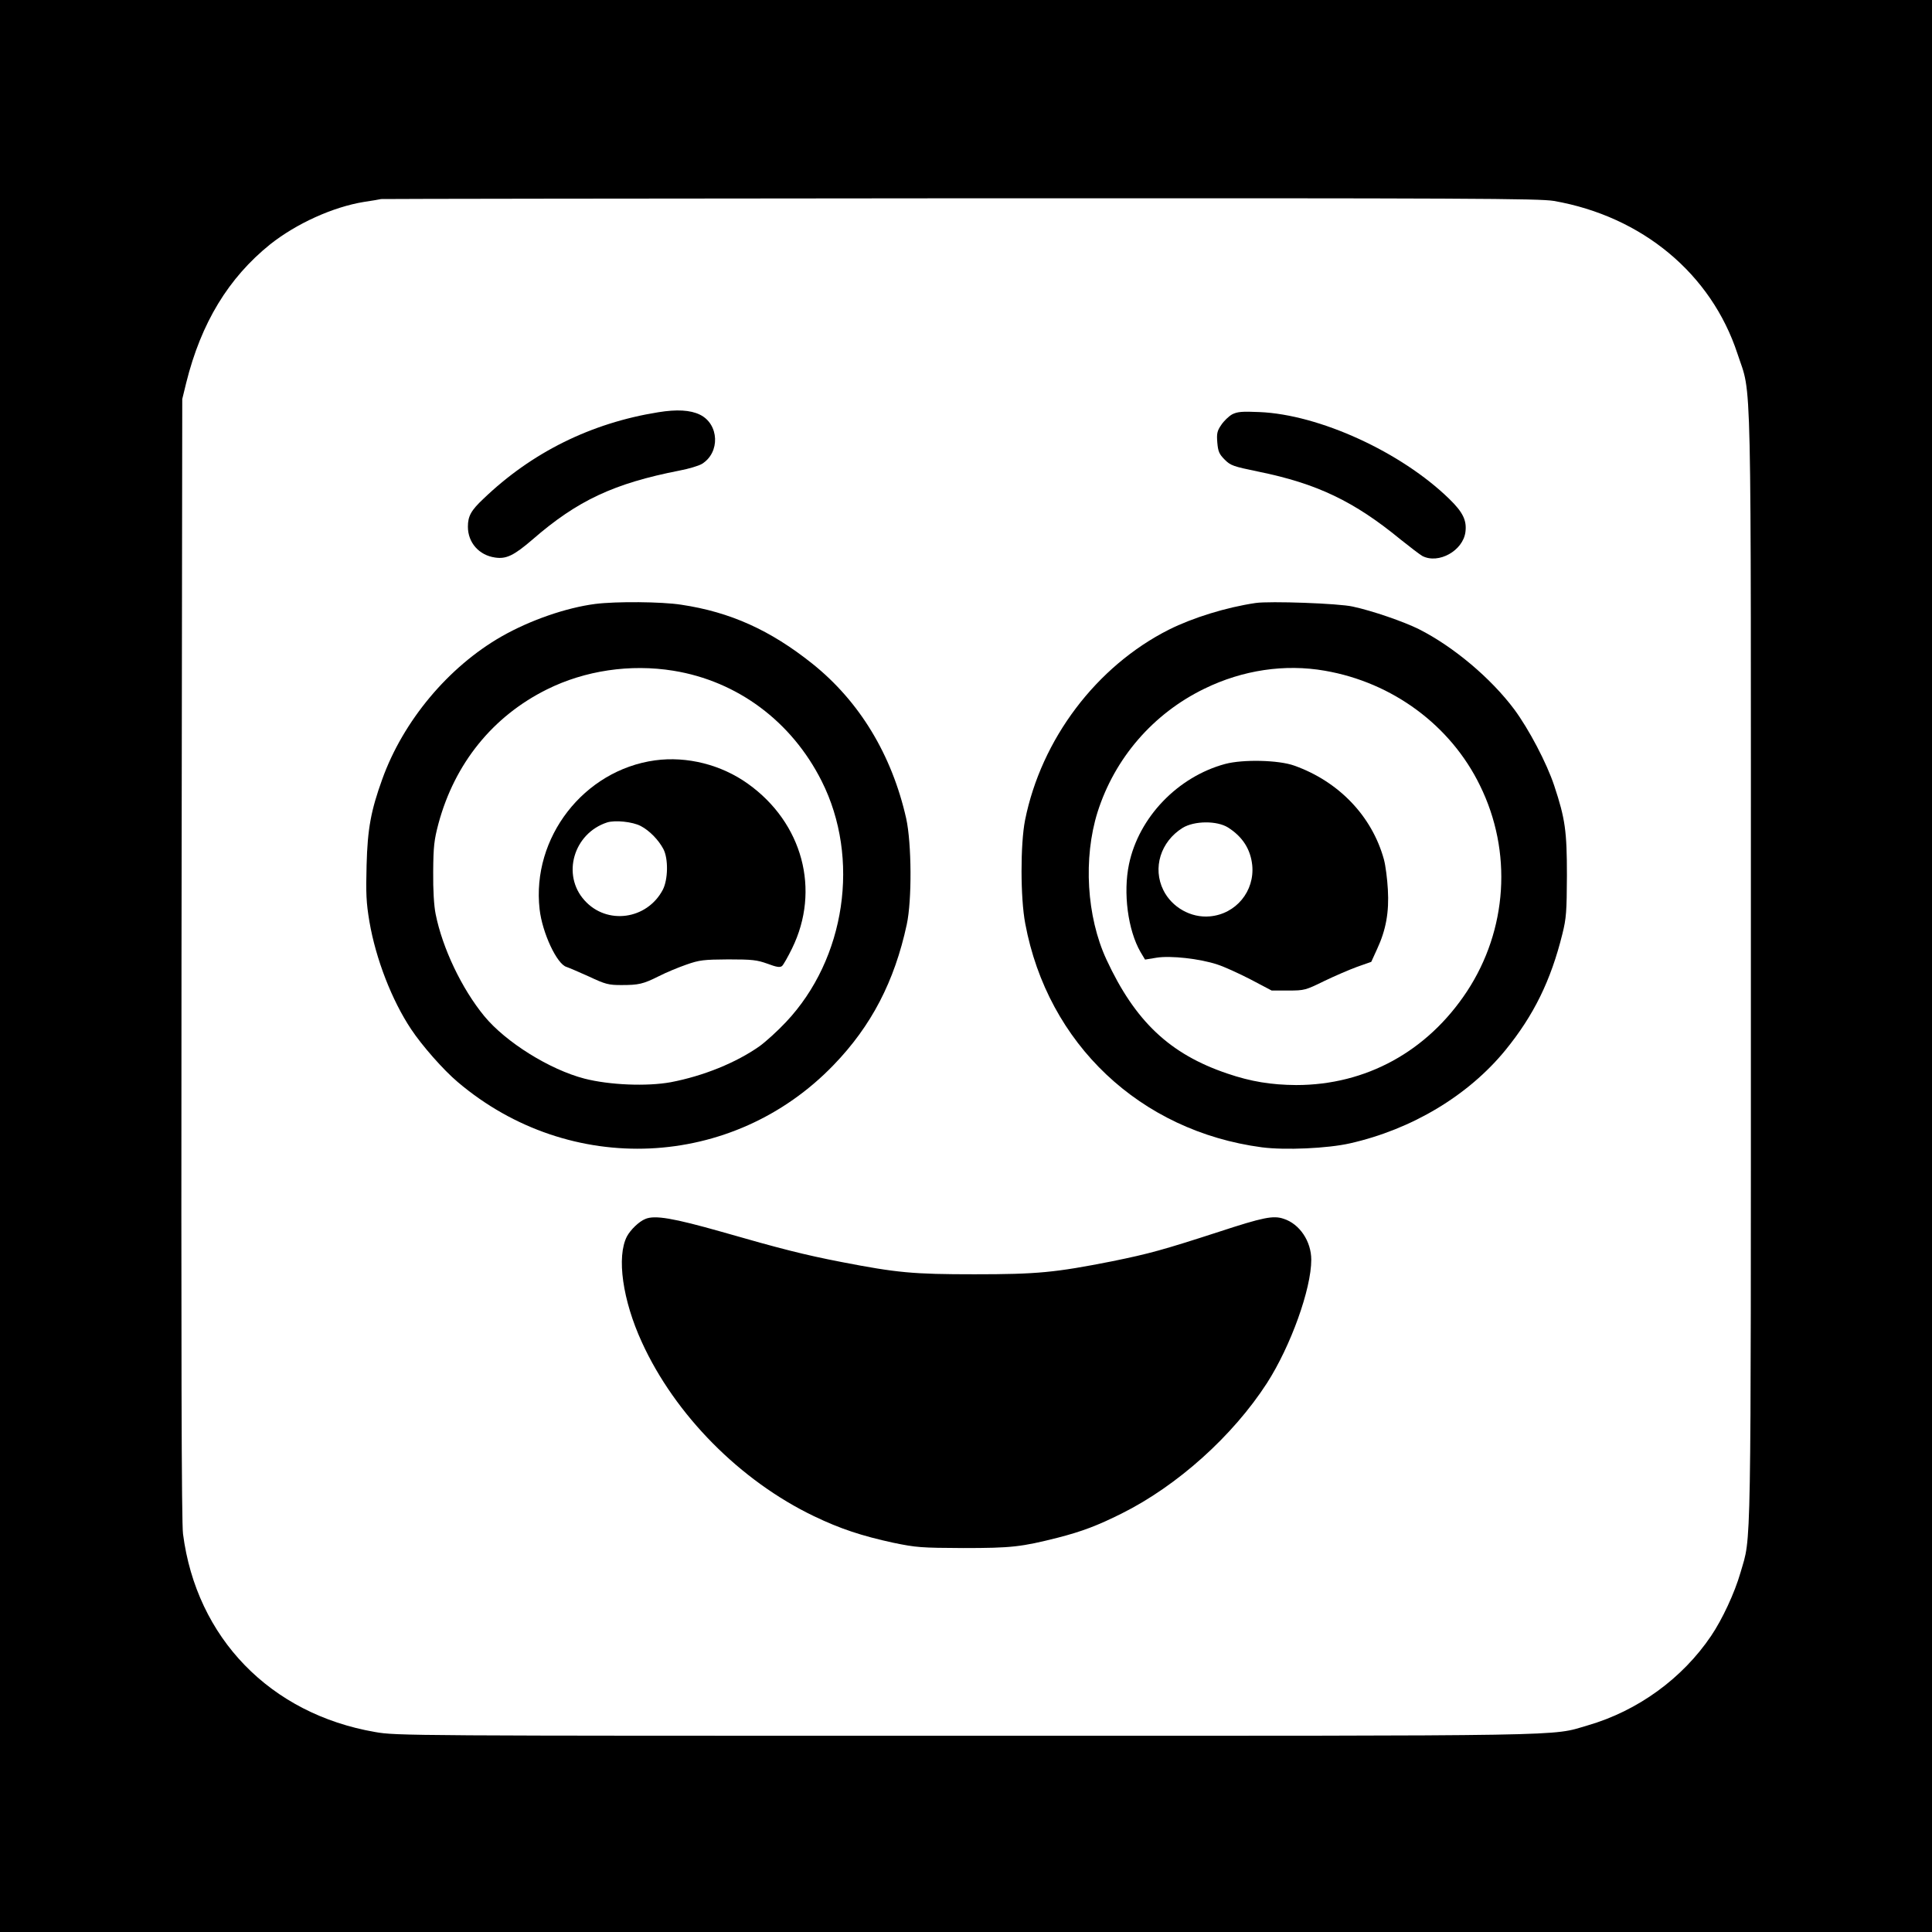
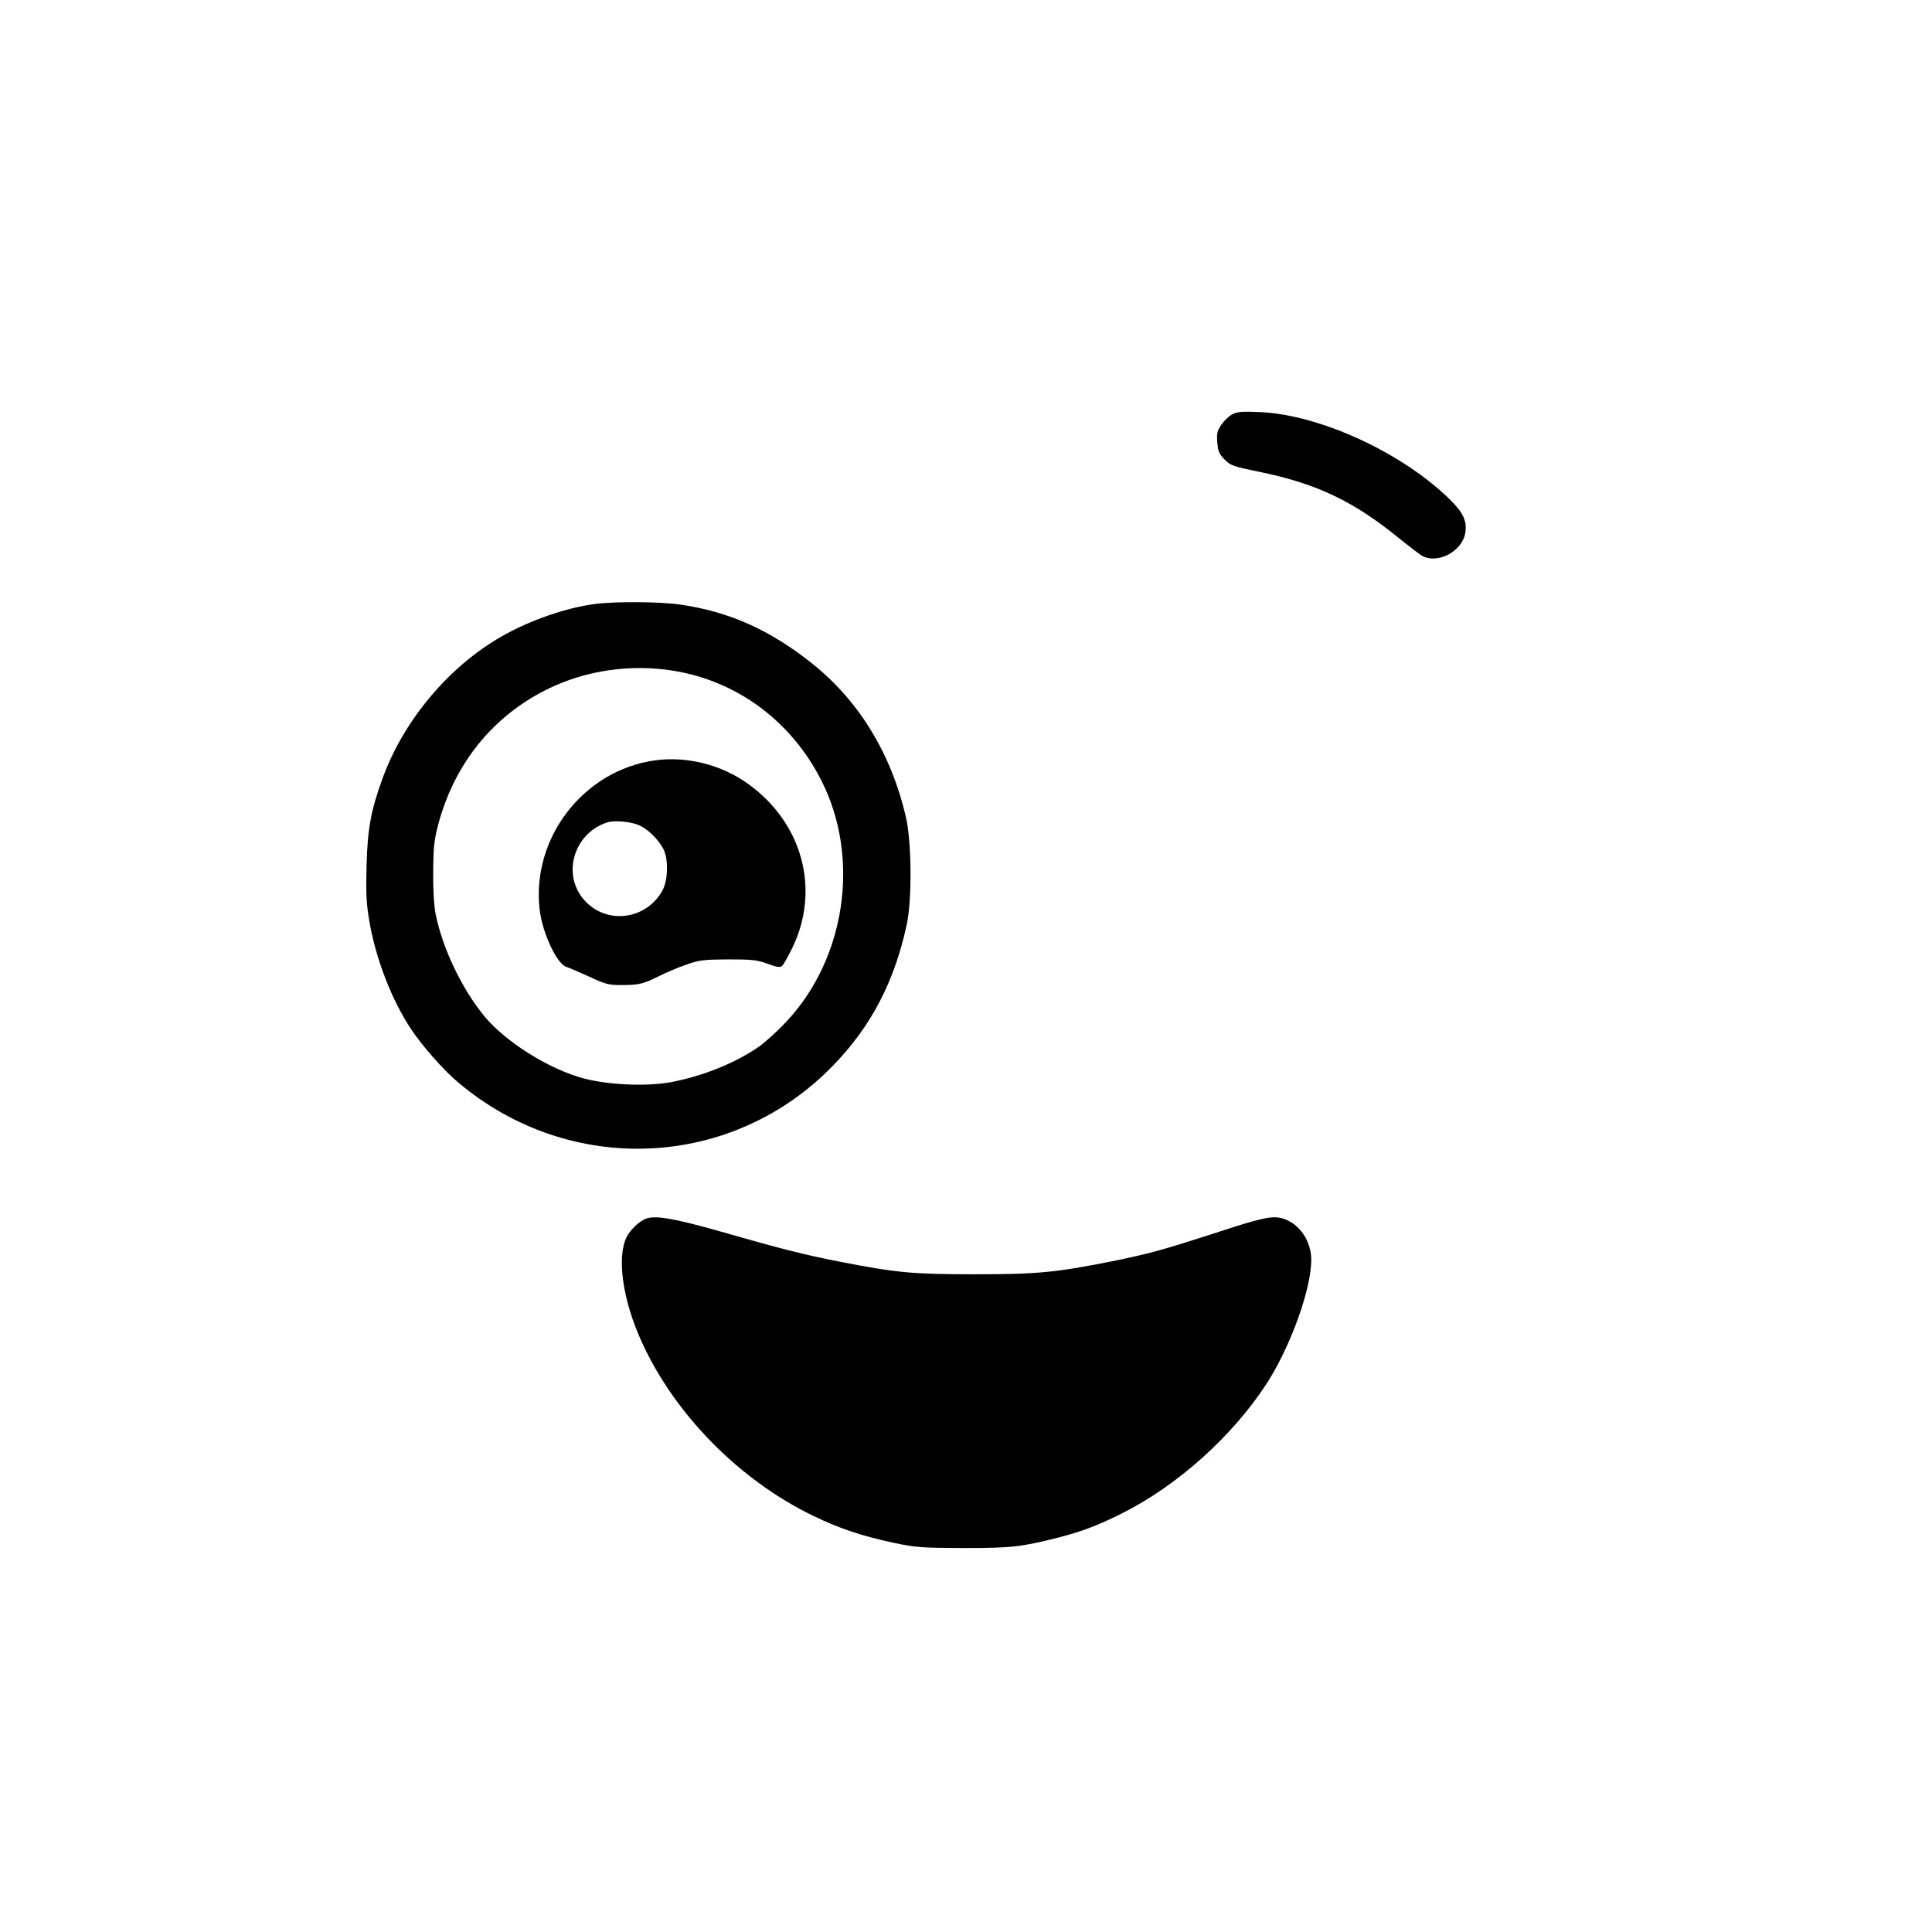
<svg xmlns="http://www.w3.org/2000/svg" version="1.0" width="1024pt" height="1024pt" viewBox="0 0 1024 1024" preserveAspectRatio="xMidYMid meet">
  <g transform="translate(0,1024) scale(0.1,-0.1)" fill="#000000" stroke="none">
-     <path d="M0 5120 l0 -5120 5120 0 5120 0 0 5120 0 5120 -5120 0 -5120 0 0 -5120z m8236 4055 c468 -82 834 -386 973 -810 77 -235 71 20 71 -3256 0 -3193 3 -3002 -55 -3204 -31 -108 -97 -249 -156 -336 -152 -225 -388 -397 -654 -474 -200 -58 -17 -55 -3297 -55 -2950 0 -3019 0 -3130 20 -556 96 -947 499 -1018 1050 -8 60 -10 947 -8 3050 l4 2965 21 86 c79 318 224 556 445 734 139 110 332 198 498 225 41 6 82 13 90 15 8 1 1390 3 3071 4 2711 1 3066 -1 3145 -14z" />
-     <path d="M3489 8055 c-356 -57 -671 -213 -927 -459 -66 -62 -82 -92 -82 -148 0 -84 59 -151 144 -163 59 -9 99 10 198 95 239 208 433 298 780 366 48 9 101 25 118 35 98 60 92 211 -10 261 -51 25 -123 29 -221 13z" />
    <path d="M6531 8044 c-18 -10 -44 -35 -58 -56 -22 -32 -25 -46 -21 -94 4 -47 10 -61 39 -90 32 -32 45 -36 180 -64 309 -63 506 -157 753 -360 50 -40 101 -79 115 -87 86 -44 215 28 228 127 8 61 -13 105 -85 175 -255 249 -690 448 -1007 461 -91 4 -116 2 -144 -12z" />
    <path d="M3155 7039 c-154 -20 -345 -86 -496 -172 -282 -161 -522 -448 -633 -757 -60 -166 -78 -263 -83 -455 -4 -152 -2 -198 15 -300 34 -198 119 -417 221 -570 57 -86 170 -215 247 -280 594 -504 1458 -465 1993 91 199 206 322 442 387 744 28 129 26 430 -3 562 -76 337 -247 620 -497 820 -223 178 -435 274 -696 313 -104 16 -343 18 -455 4z m414 -354 c340 -55 627 -269 786 -585 206 -409 127 -942 -189 -1277 -44 -47 -107 -104 -140 -128 -125 -88 -298 -158 -471 -191 -127 -23 -324 -15 -457 19 -185 48 -417 193 -531 331 -120 146 -222 361 -258 541 -9 44 -14 128 -13 225 1 135 5 168 28 255 86 318 287 568 575 711 201 100 441 136 670 99z" />
    <path d="M3472 6210 c-378 -52 -655 -410 -612 -789 14 -125 92 -292 143 -306 12 -4 66 -27 119 -51 87 -41 104 -45 171 -45 92 0 115 5 199 47 37 19 102 46 145 61 71 25 92 27 223 28 128 0 152 -3 208 -23 48 -18 66 -21 77 -12 7 6 31 48 53 93 152 310 56 666 -234 873 -141 101 -323 147 -492 124z m-76 -348 c46 -24 94 -73 120 -122 27 -51 25 -162 -3 -216 -84 -159 -297 -188 -415 -56 -122 135 -58 355 120 413 42 13 134 4 178 -19z" />
-     <path d="M6655 7044 c-156 -23 -333 -78 -459 -141 -385 -194 -677 -581 -763 -1010 -25 -127 -25 -412 1 -548 119 -638 609 -1100 1254 -1186 123 -16 348 -6 467 21 328 74 627 253 824 494 150 184 241 369 302 616 21 84 23 119 24 310 0 235 -9 300 -67 475 -40 121 -135 301 -212 405 -124 166 -323 333 -505 425 -80 40 -248 98 -351 120 -73 17 -441 30 -515 19z m367 -359 c359 -62 667 -290 822 -608 173 -351 146 -765 -69 -1092 -210 -318 -535 -496 -905 -496 -132 1 -239 18 -365 61 -305 103 -489 277 -641 605 -105 227 -123 537 -47 780 91 287 295 523 567 655 203 99 426 132 638 95z" />
-     <path d="M6494 6191 c-252 -68 -458 -283 -510 -531 -32 -152 -6 -350 61 -466 l24 -40 61 10 c74 12 229 -5 322 -36 35 -11 114 -47 176 -79 l112 -59 89 0 c85 0 91 2 189 50 56 27 135 61 176 76 l74 26 31 68 c47 101 64 196 57 315 -3 55 -12 127 -21 160 -63 229 -239 413 -475 497 -83 30 -272 34 -366 9z m15 -337 c77 -49 119 -115 128 -199 14 -138 -86 -260 -225 -272 -100 -9 -201 48 -246 139 -58 117 -15 257 102 330 62 38 182 39 241 2z" />
    <path d="M3420 3779 c-33 -13 -78 -57 -97 -92 -56 -108 -23 -339 79 -561 176 -386 522 -735 912 -922 139 -67 255 -105 421 -141 121 -25 147 -27 370 -28 257 0 308 6 502 55 128 33 210 64 338 128 295 147 589 411 770 691 126 196 235 499 235 654 0 98 -62 190 -146 217 -55 19 -109 8 -344 -69 -296 -96 -369 -116 -565 -156 -304 -60 -397 -69 -730 -69 -326 0 -411 8 -705 65 -196 38 -322 70 -635 160 -254 72 -355 90 -405 68z" />
  </g>
</svg>